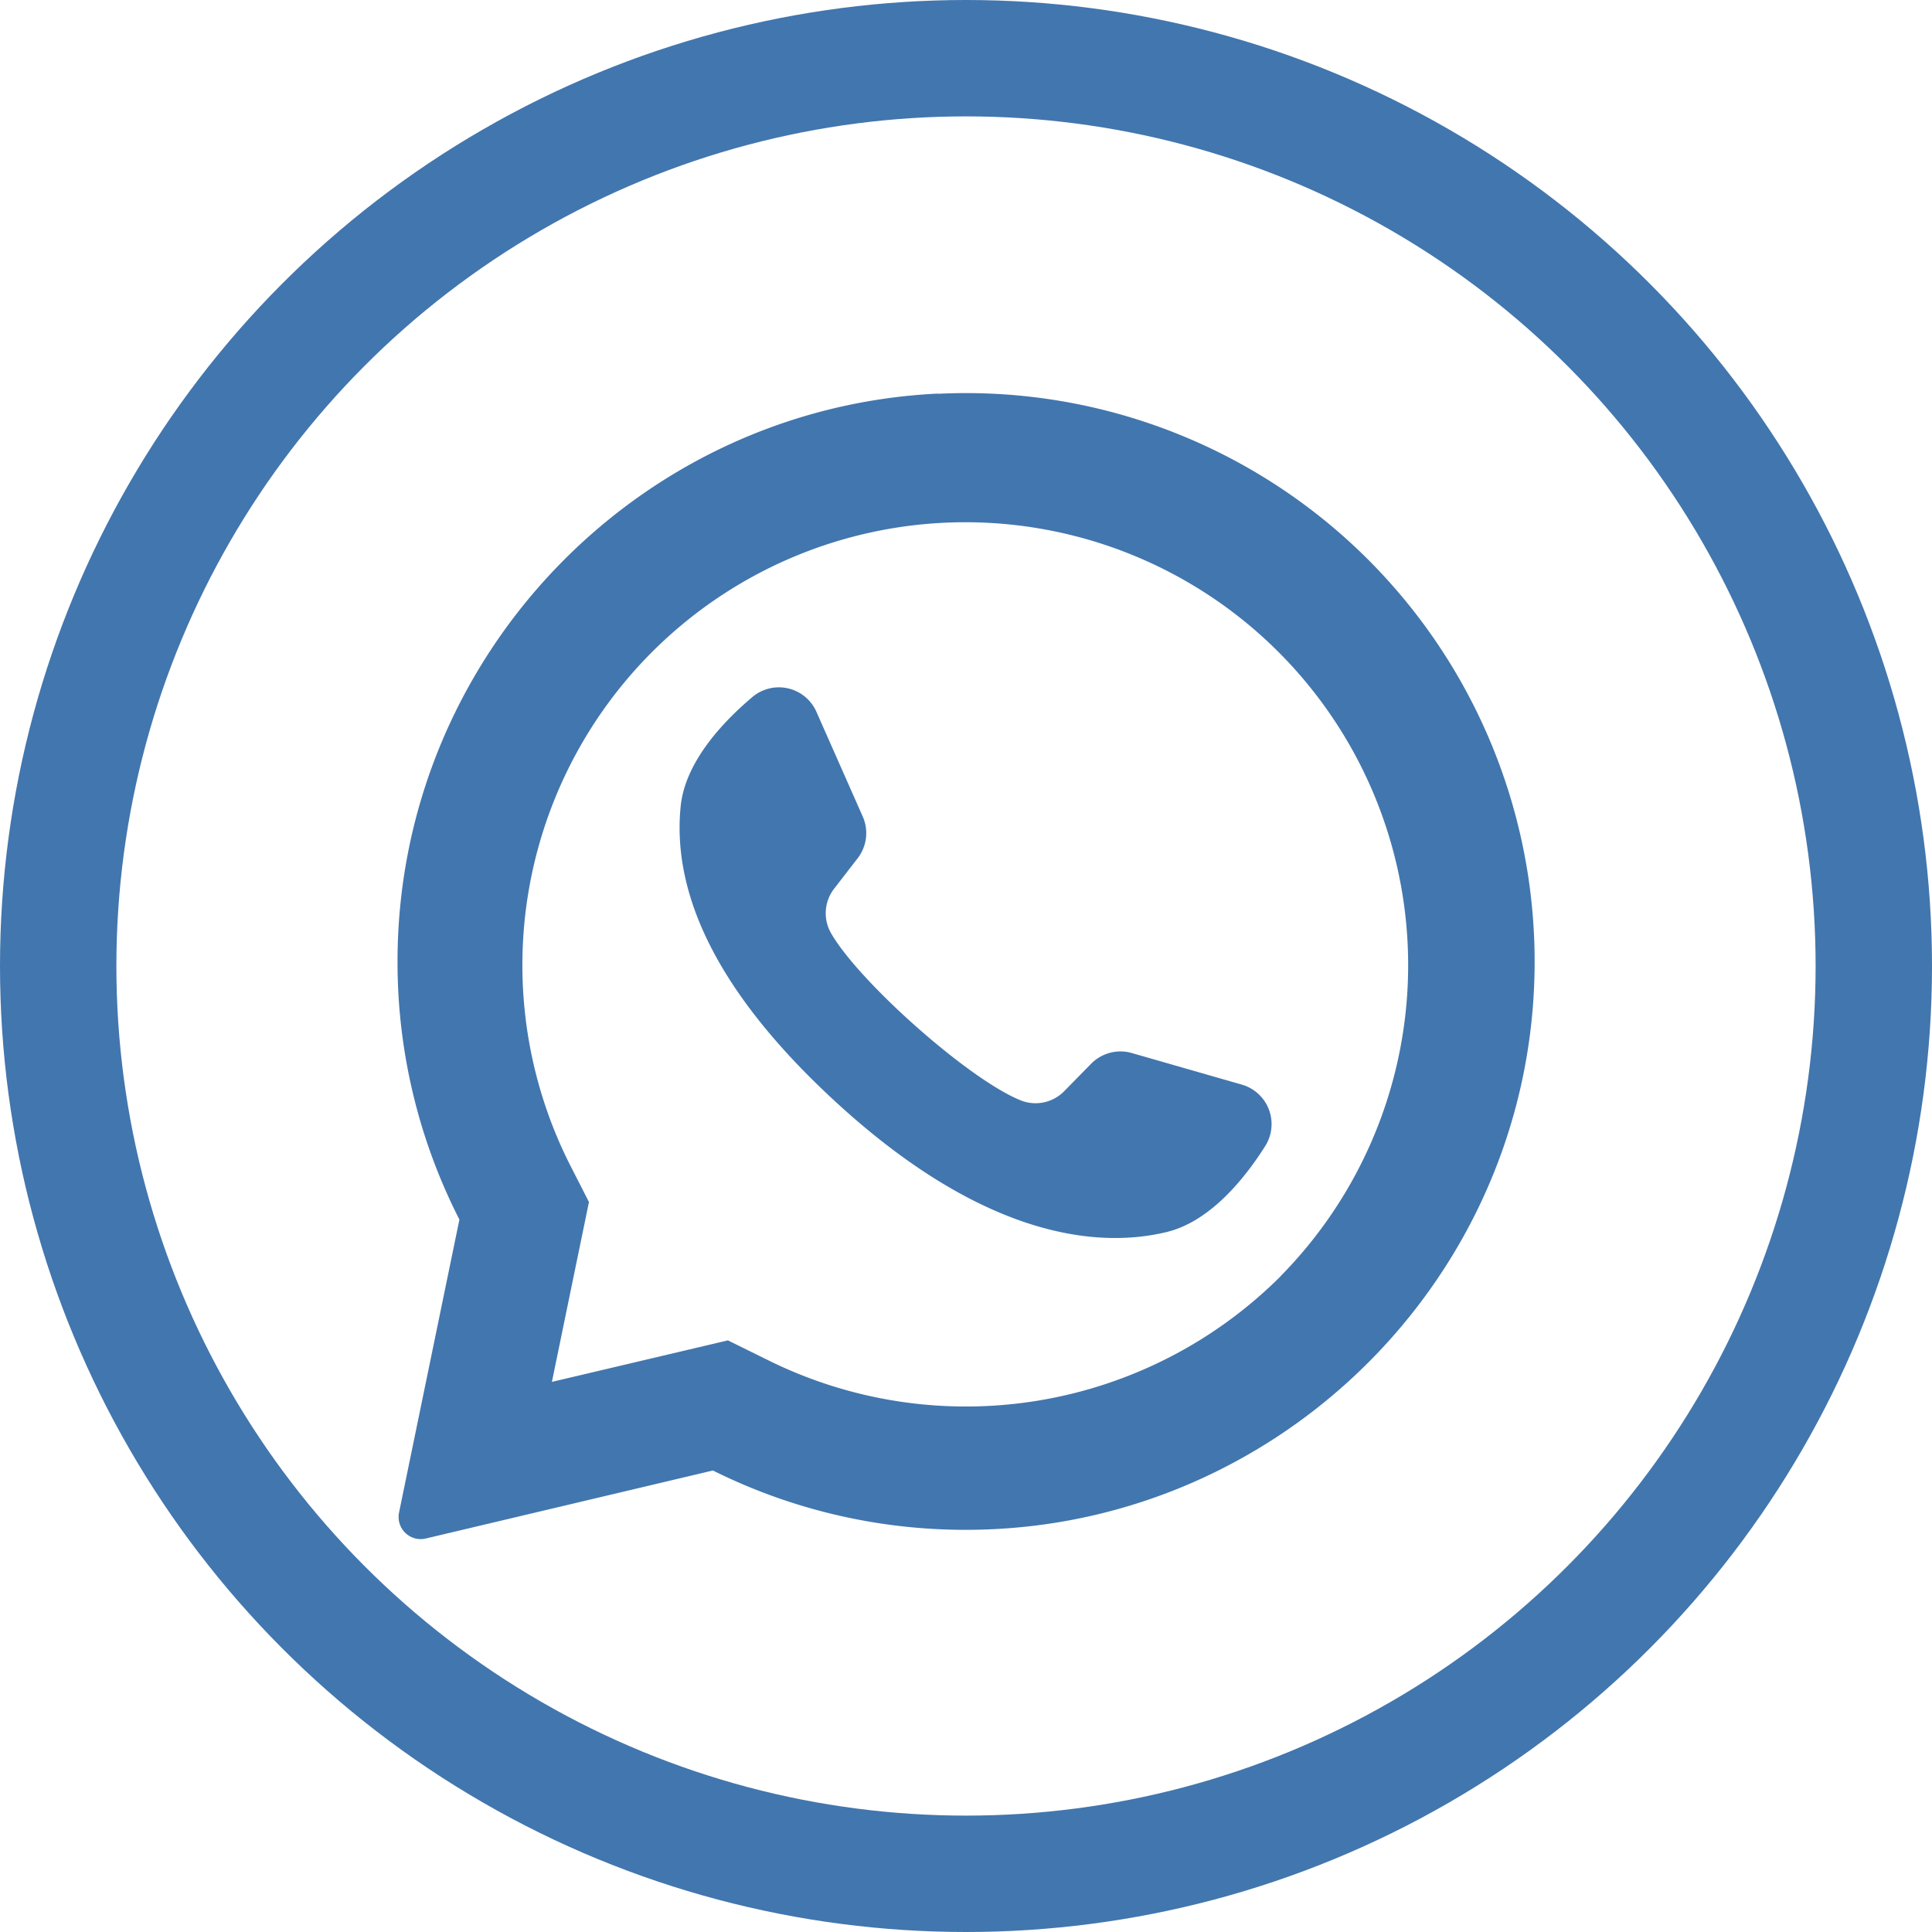
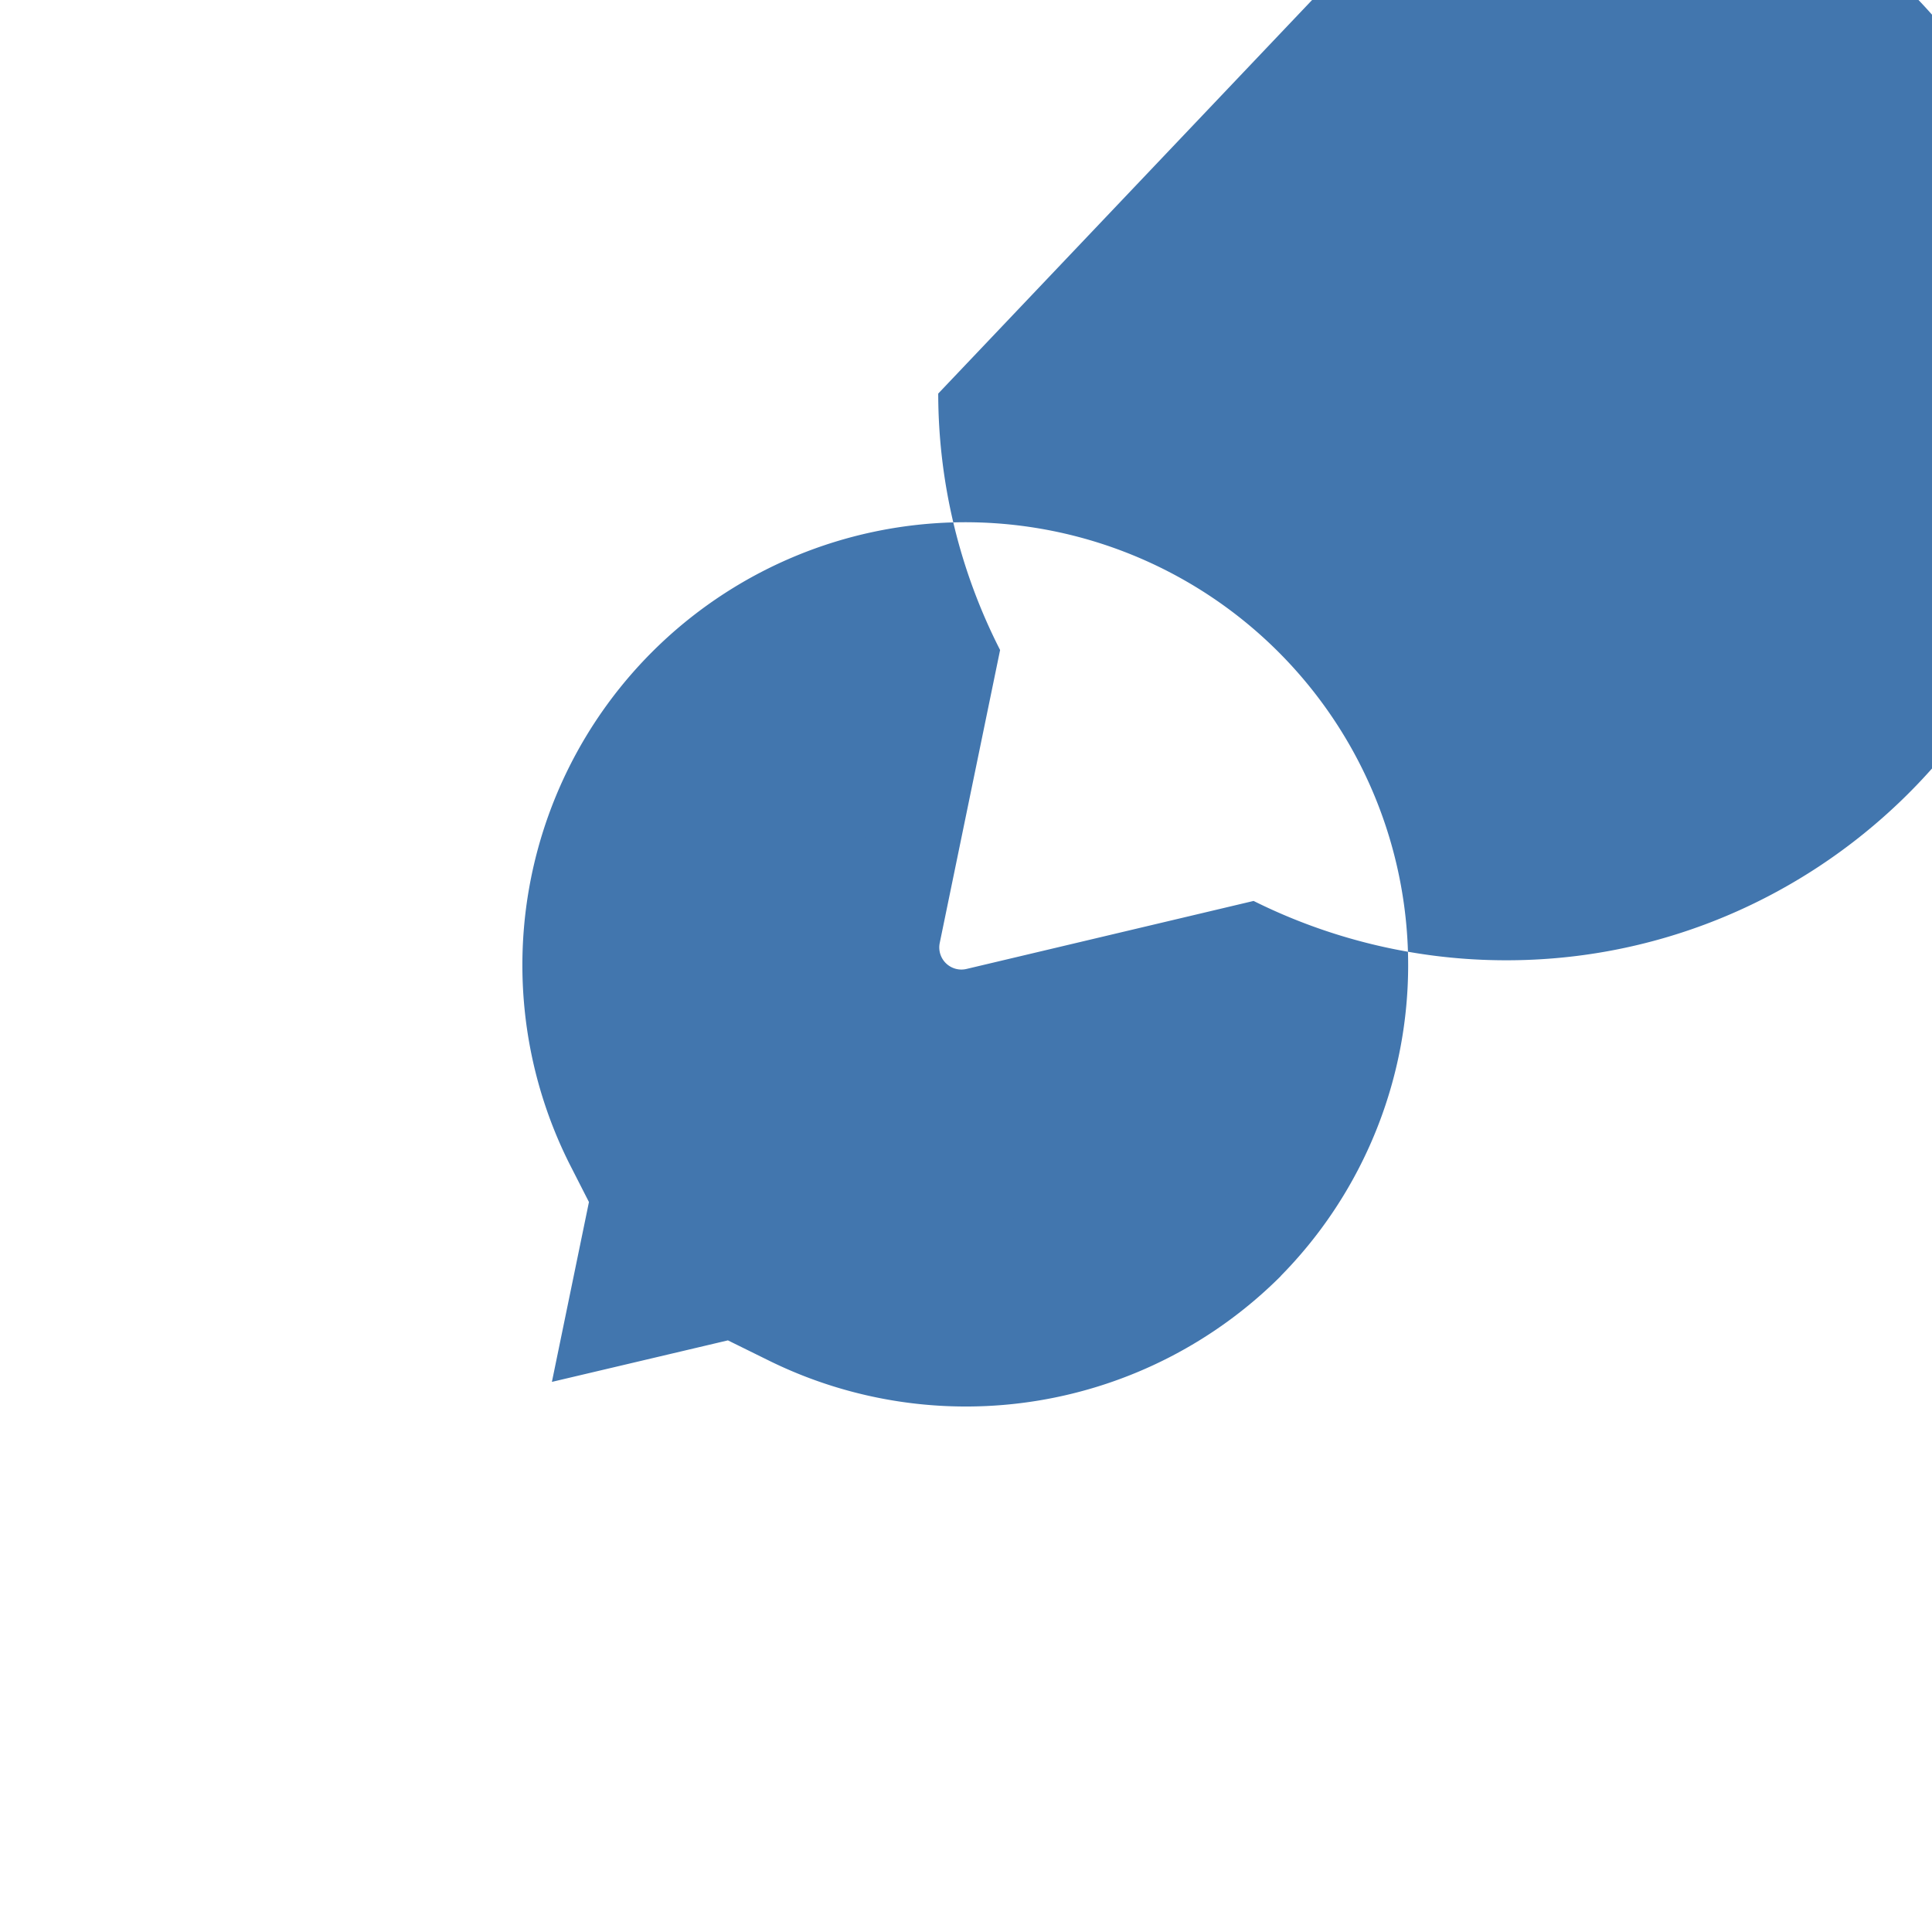
<svg xmlns="http://www.w3.org/2000/svg" viewBox="0 0 498 498">
  <defs>
    <style>.b{fill:#4276ae}</style>
  </defs>
-   <circle cx="249" cy="249" r="234" fill="none" stroke="#4276ae" stroke-miterlimit="10" stroke-width="30" />
-   <path class="b" d="M241.84 101.45c-78 3.71-139.6 68.7-139.37 146.81a145.89 145.89 0 0 0 15.95 66.1l-15.56 75.51a5.7 5.7 0 0 0 6.9 6.7l74-17.53a145.83 145.83 0 0 0 63 15.28c79.74 1.18 146.25-62.11 148.74-141.82a146.54 146.54 0 0 0-141.83-151.1q-5.89-.19-11.79.1zm88.29 227.49a114.81 114.81 0 0 1-132.2 21.64l-10.3-5.08-45.37 10.7 9.55-46.36-5.07-9.94a114.16 114.16 0 1 1 183.39 29z" />
+   <path class="b" d="M241.84 101.45a145.89 145.89 0 0 0 15.95 66.1l-15.56 75.51a5.7 5.7 0 0 0 6.9 6.7l74-17.53a145.83 145.83 0 0 0 63 15.28c79.74 1.18 146.25-62.11 148.74-141.82a146.54 146.54 0 0 0-141.83-151.1q-5.89-.19-11.79.1zm88.29 227.49a114.81 114.81 0 0 1-132.2 21.64l-10.3-5.08-45.37 10.7 9.55-46.36-5.07-9.94a114.16 114.16 0 1 1 183.39 29z" />
  <path class="b" d="M320.11 279.58l-28.38-8.15a10.59 10.59 0 0 0-10.47 2.76l-6.94 7.07a10.33 10.33 0 0 1-11.24 2.37c-13.43-5.43-41.67-30.55-48.88-43.11a10.34 10.34 0 0 1 .82-11.46l6.06-7.84a10.58 10.58 0 0 0 1.3-10.75l-11.94-27a10.58 10.58 0 0 0-16.53-3.78c-7.92 6.7-17.32 16.88-18.46 28.16-2 19.89 6.51 45 38.76 75.06 37.26 34.78 67.09 39.37 86.52 34.66 11-2.67 19.83-13.36 25.38-22.13a10.59 10.59 0 0 0-6-15.86z" />
</svg>